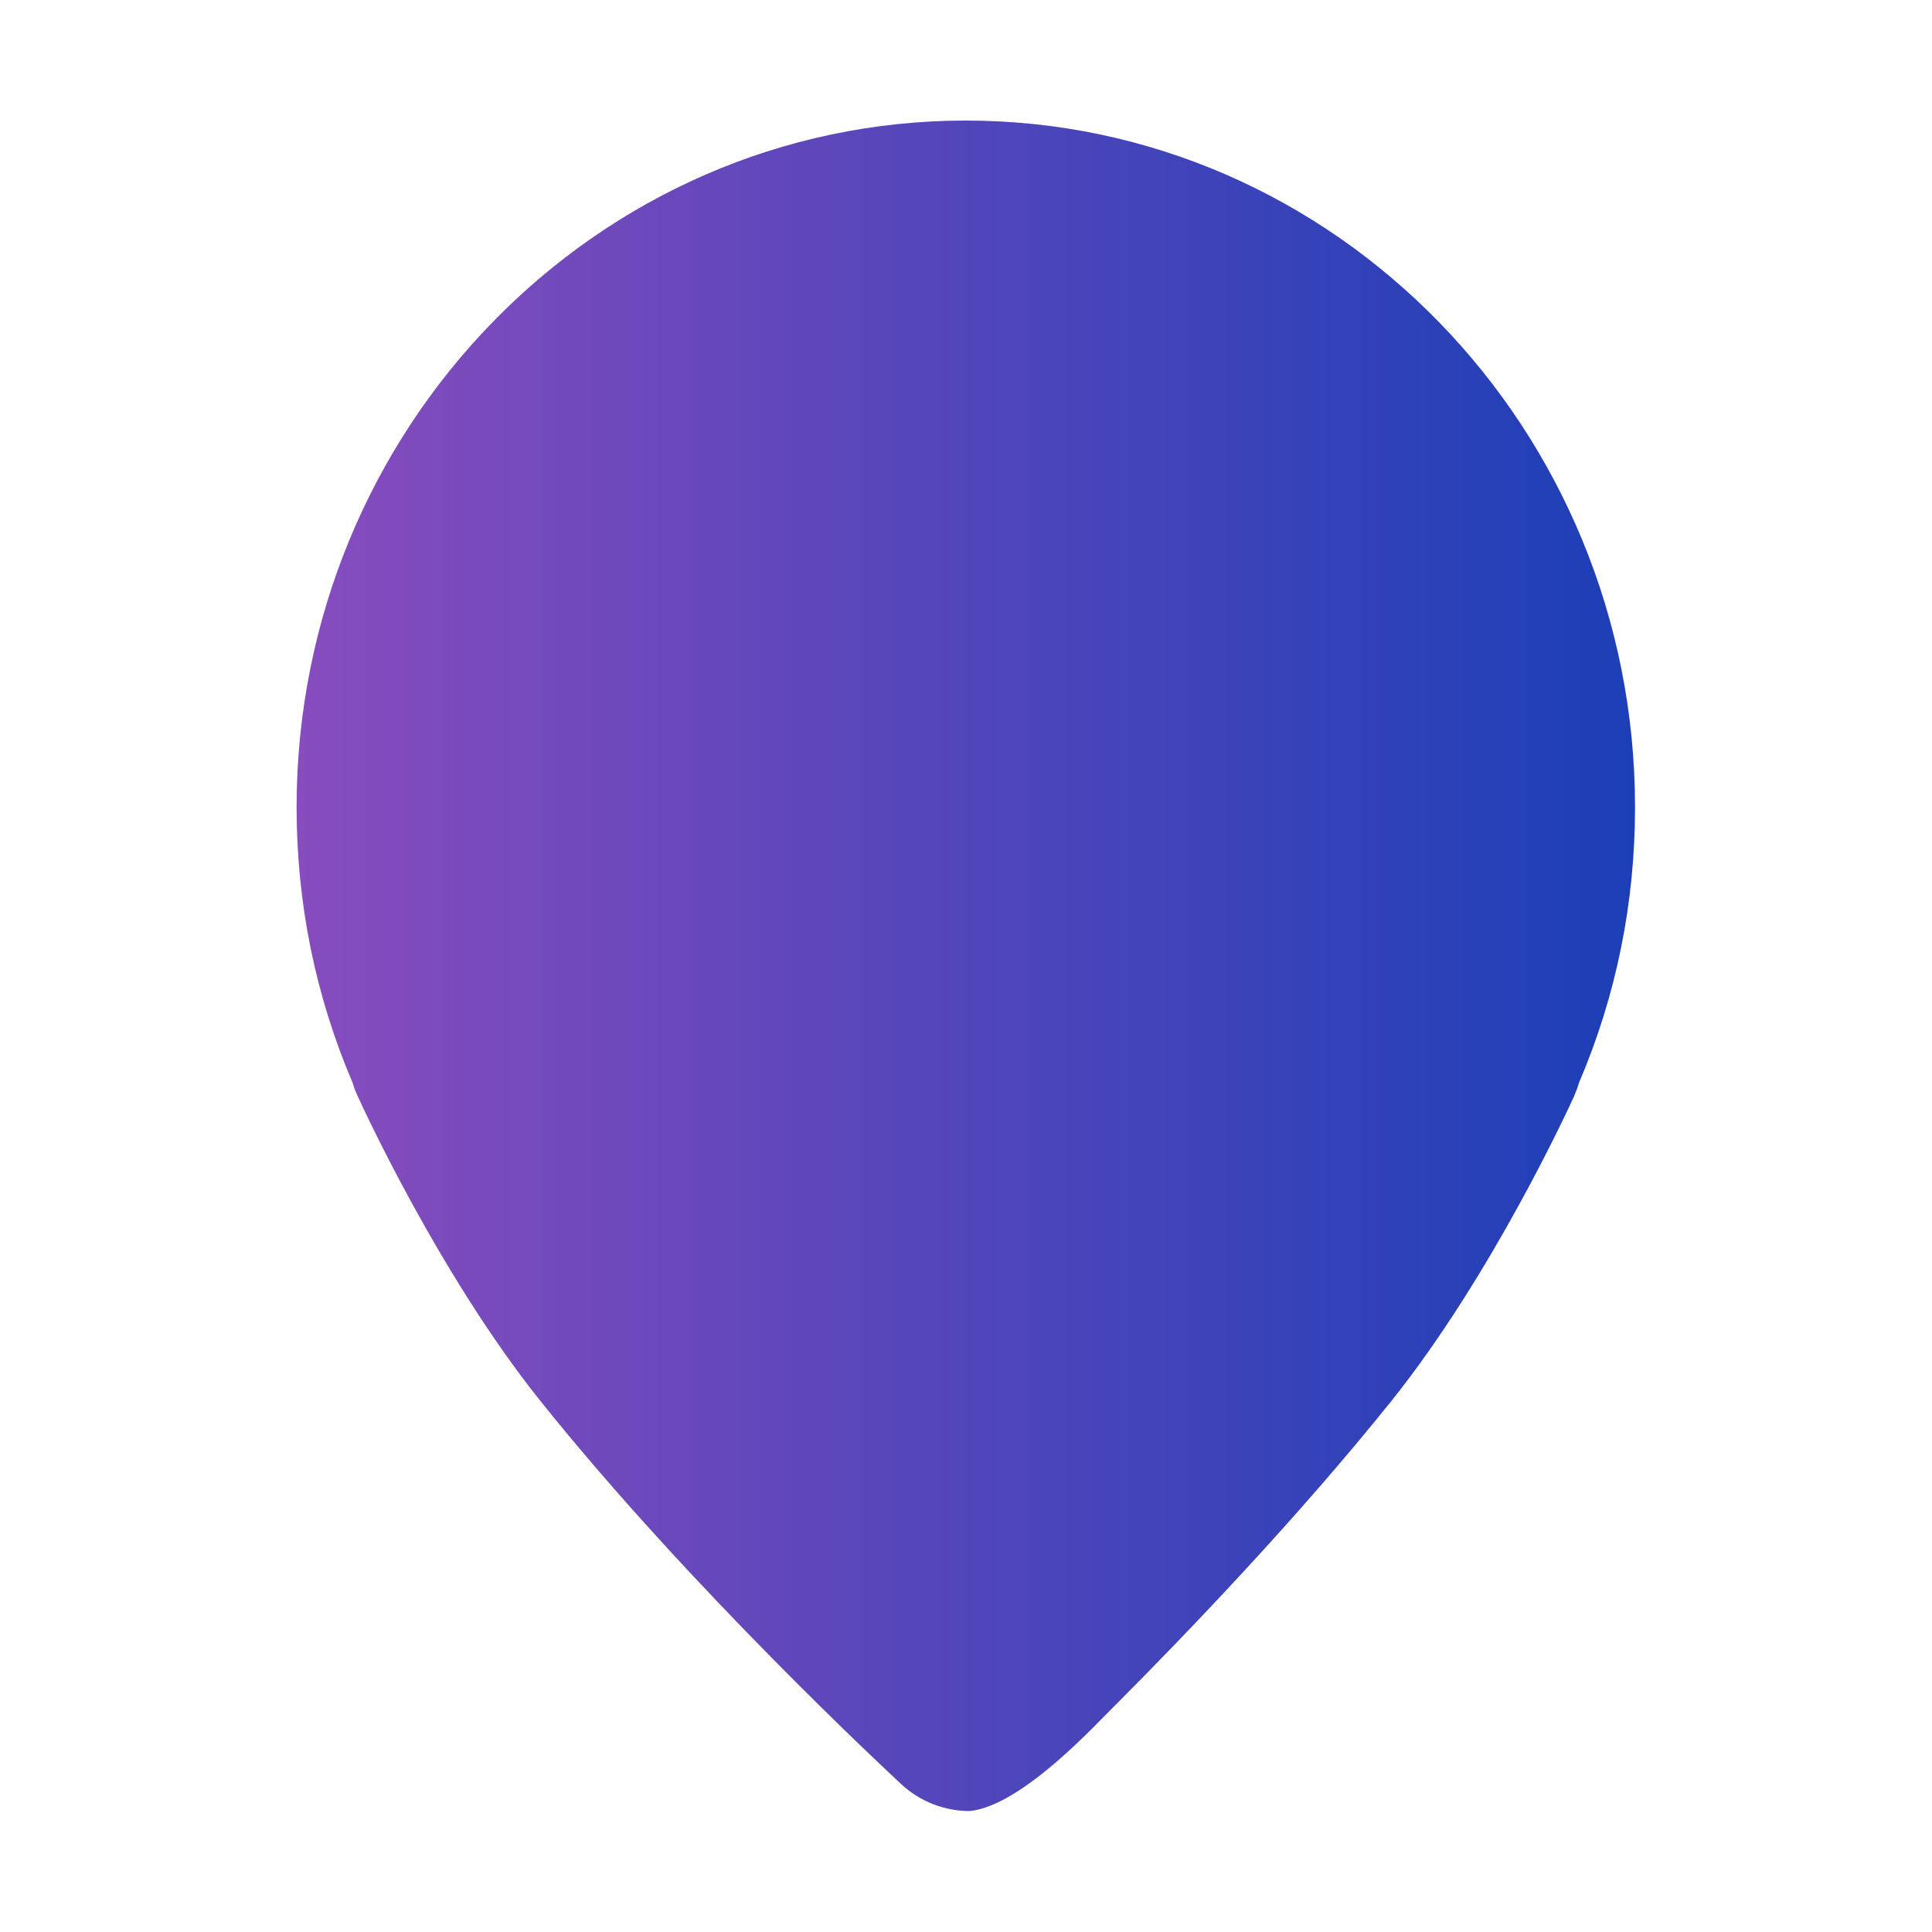
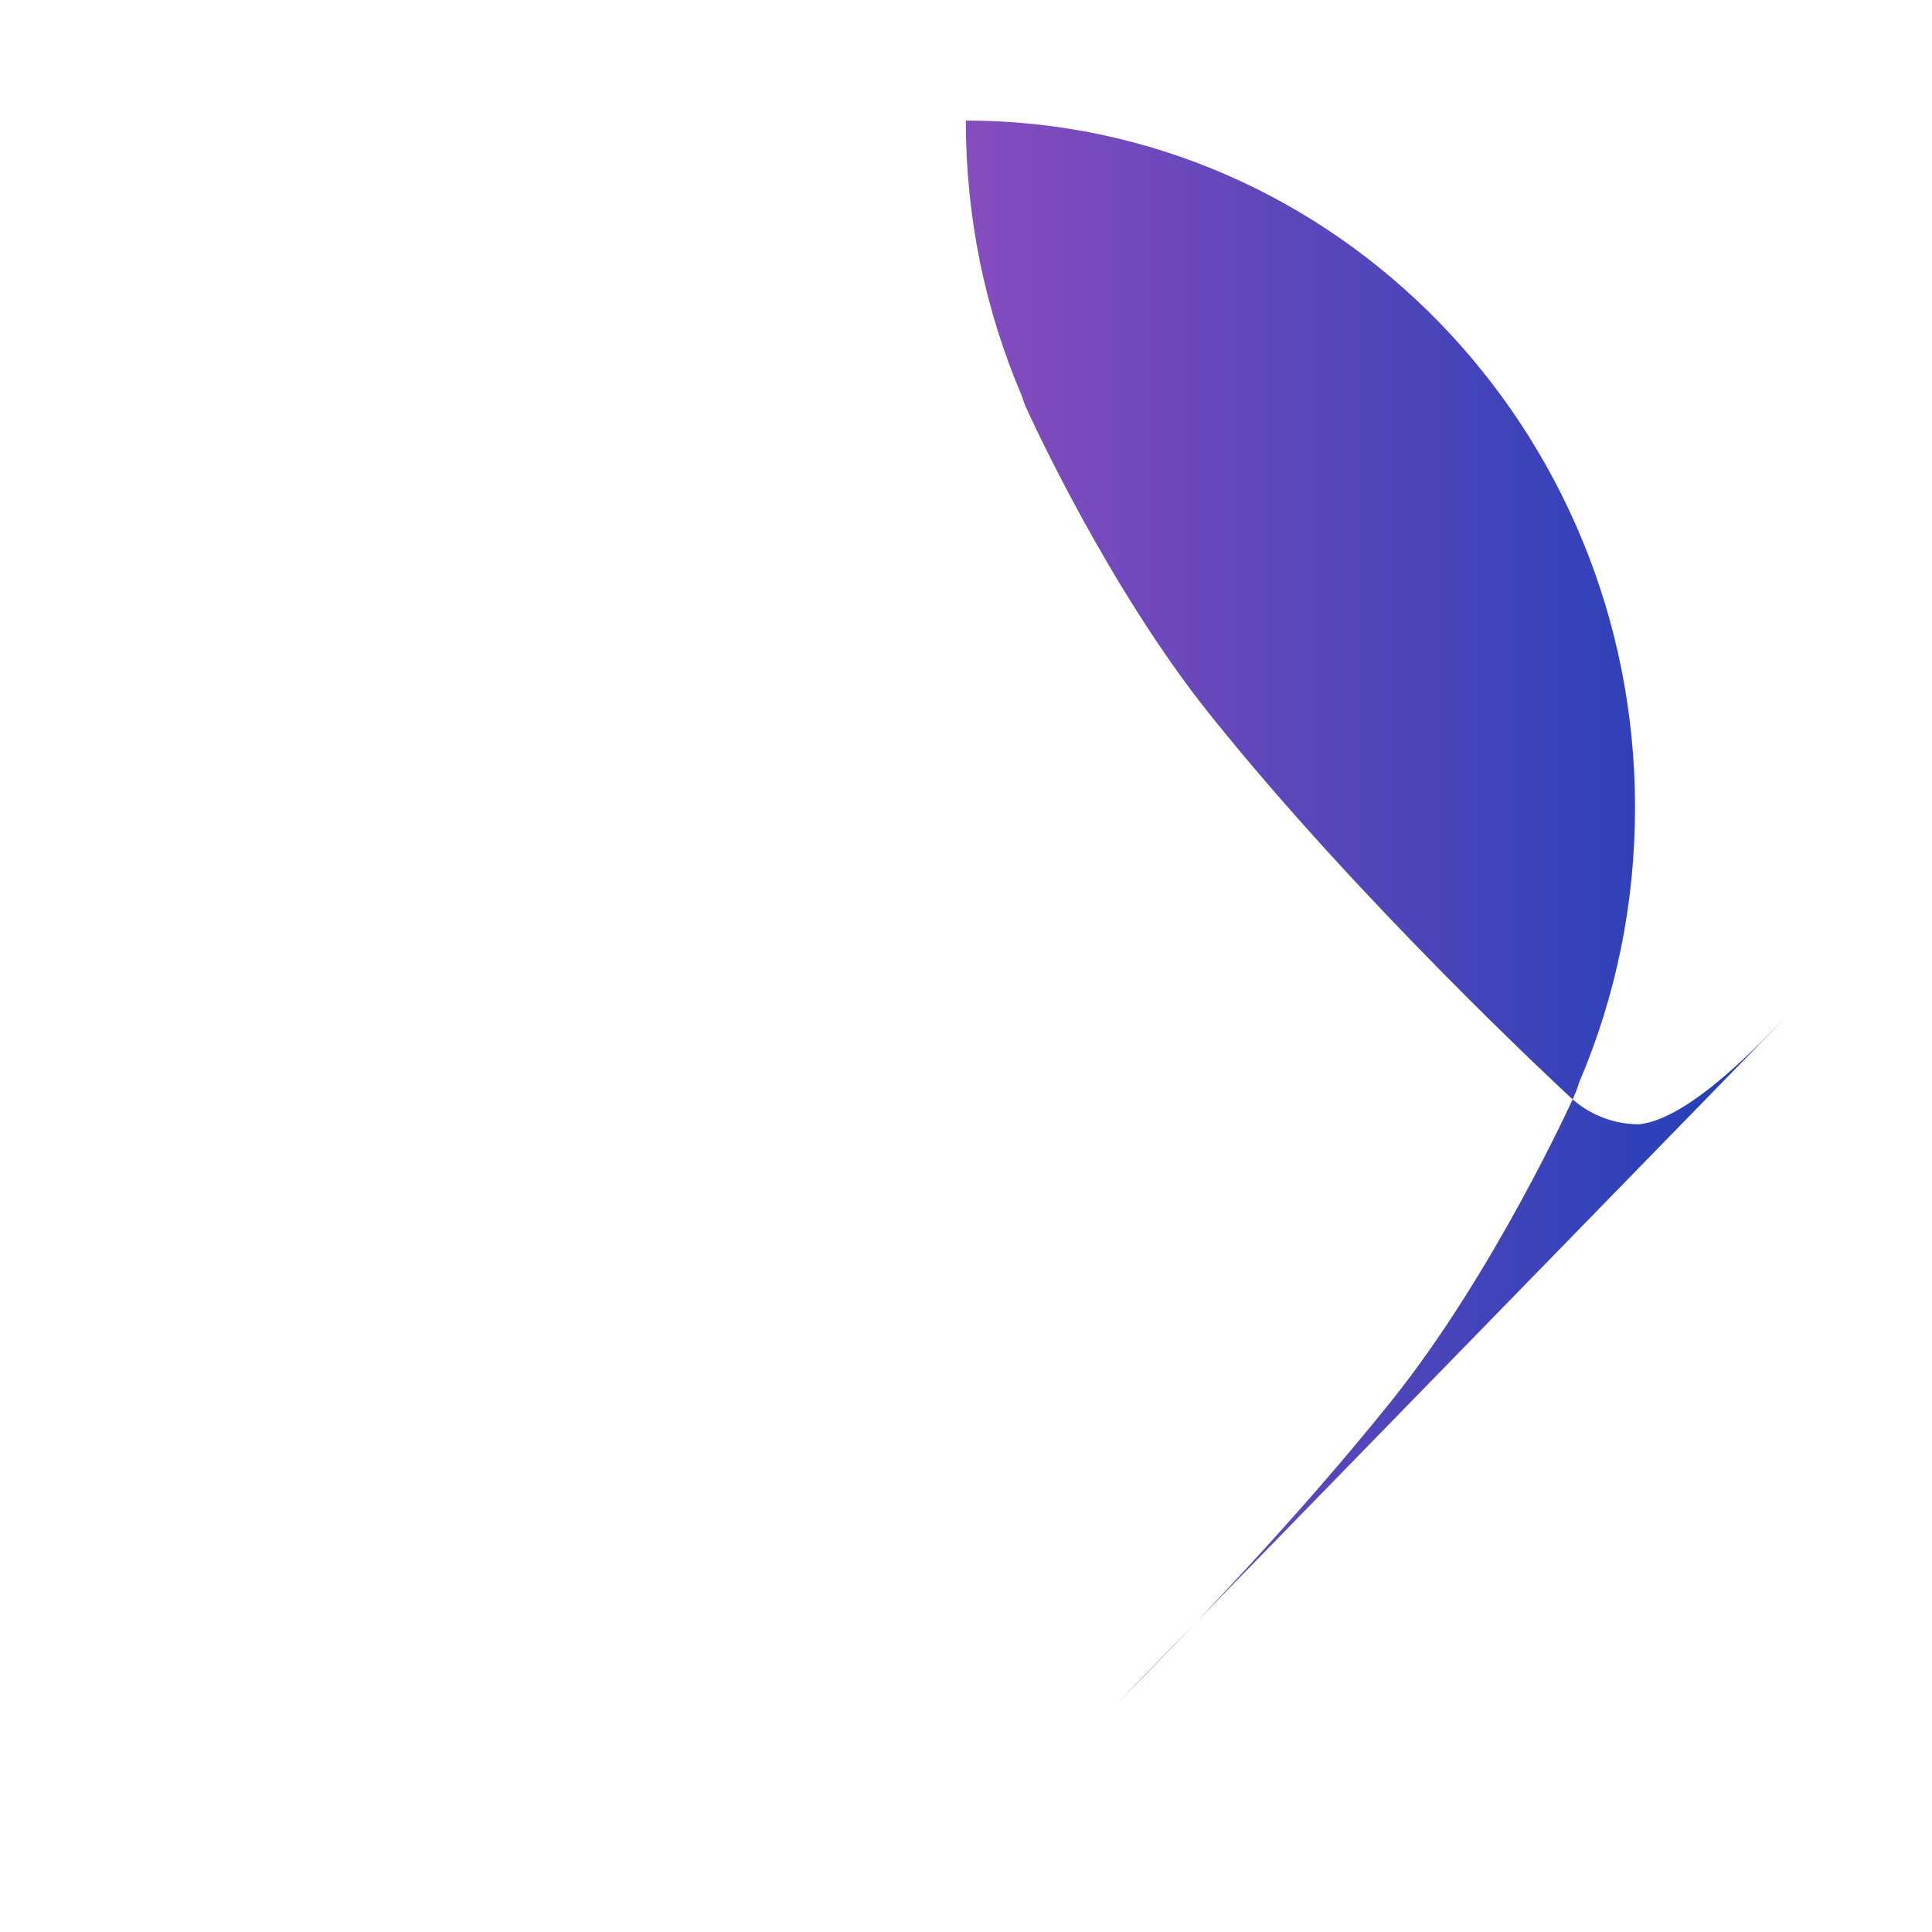
<svg xmlns="http://www.w3.org/2000/svg" t="1728721294308" class="icon" viewBox="0 0 1024 1024" version="1.1" p-id="7044" width="30" height="30">
-   <path d="M591.1 903.8c38.7-38.8 97.1-99.8 146.4-161.3 53.8-67.2 95.1-157.7 96.8-161.5 1-2.3 1.9-4.7 2.6-7.1 19.7-46.1 29.7-95.2 29.7-146 0-200.7-159.1-364-354.7-364s-354.7 163.3-354.7 364c0 50.8 10 99.9 29.7 146 0.7 2.4 1.6 4.8 2.7 7.1 1.7 3.8 43 94.3 96.8 161.5 79.9 99.9 186.2 198.4 190.7 202.6 10.4 9.9 23.7 14.8 36.9 14.8 28-2.9 67.7-47 77.1-56.1" fill="url(#grad1)" p-id="7045" />
+   <path d="M591.1 903.8c38.7-38.8 97.1-99.8 146.4-161.3 53.8-67.2 95.1-157.7 96.8-161.5 1-2.3 1.9-4.7 2.6-7.1 19.7-46.1 29.7-95.2 29.7-146 0-200.7-159.1-364-354.7-364c0 50.8 10 99.9 29.7 146 0.7 2.4 1.6 4.8 2.7 7.1 1.7 3.8 43 94.3 96.8 161.5 79.9 99.9 186.2 198.4 190.7 202.6 10.4 9.9 23.7 14.8 36.9 14.8 28-2.9 67.7-47 77.1-56.1" fill="url(#grad1)" p-id="7045" />
  <defs>
    <linearGradient id="grad1" x1="0%" y1="0%" x2="100%" y2="0%">
      <stop offset="0%" style="stop-color:#874CBE;stop-opacity:1" />
      <stop offset="100%" style="stop-color:#1C3FB7;stop-opacity:1" />
    </linearGradient>
  </defs>
</svg>